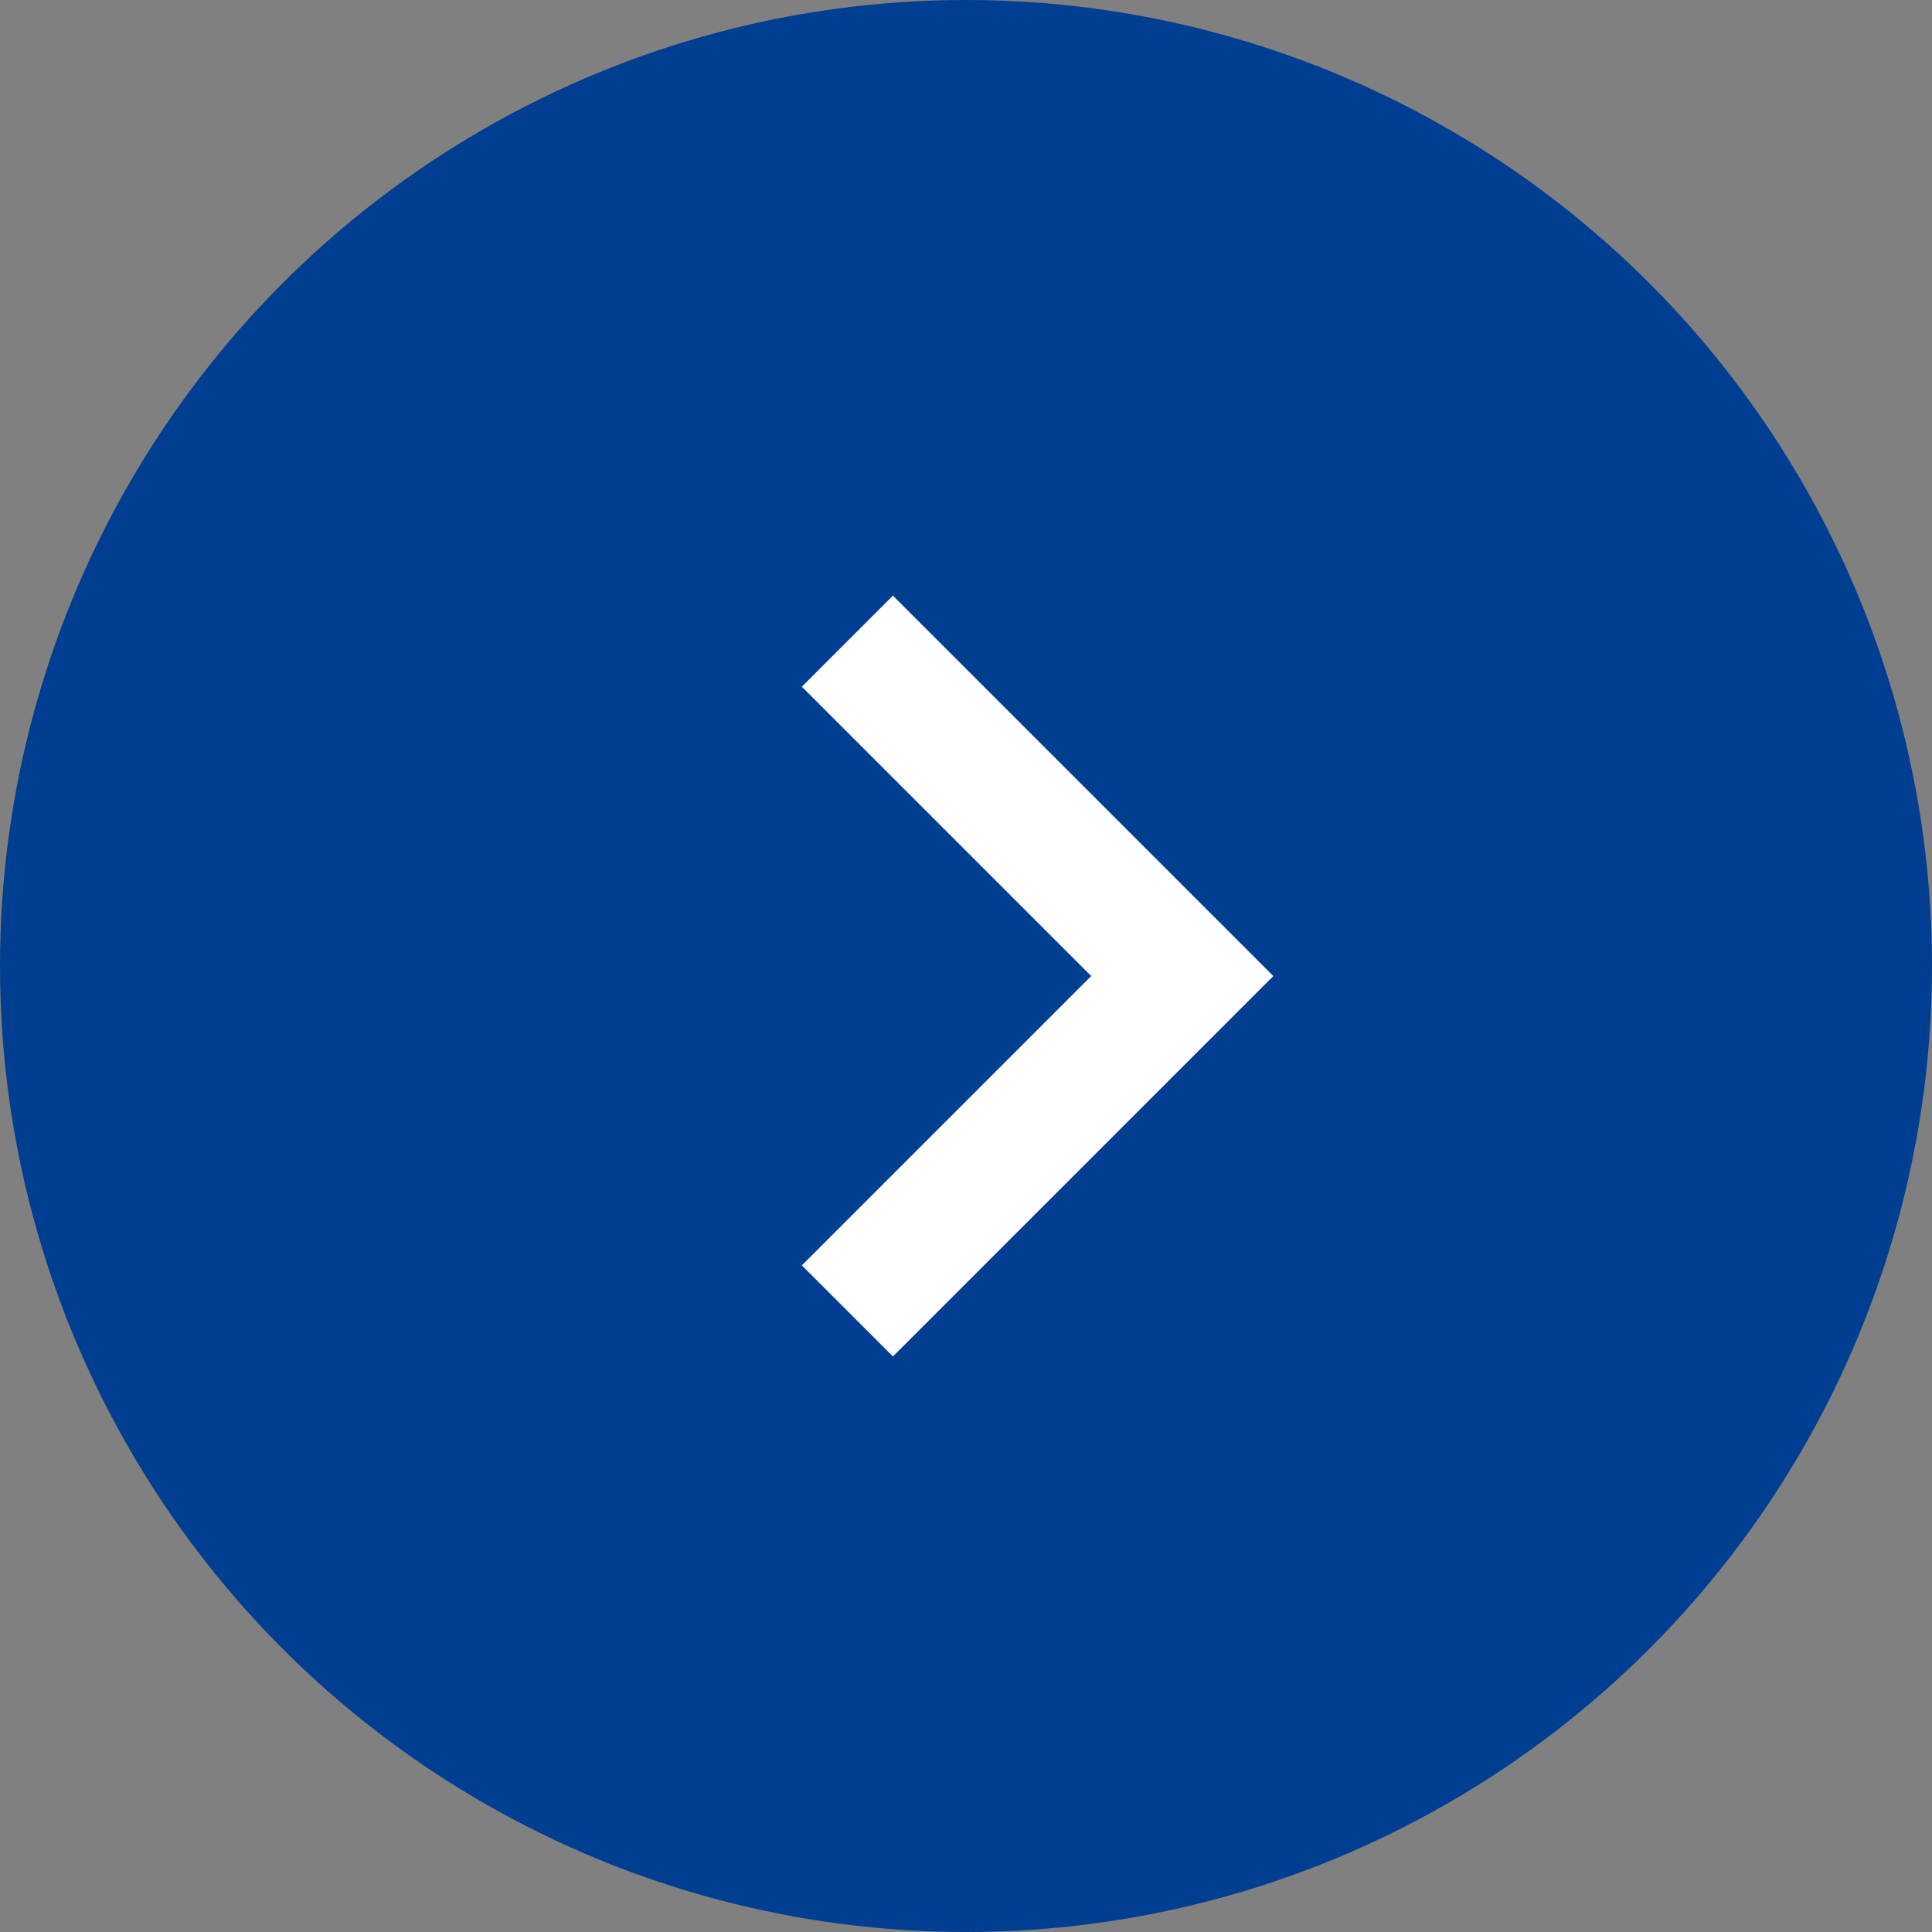
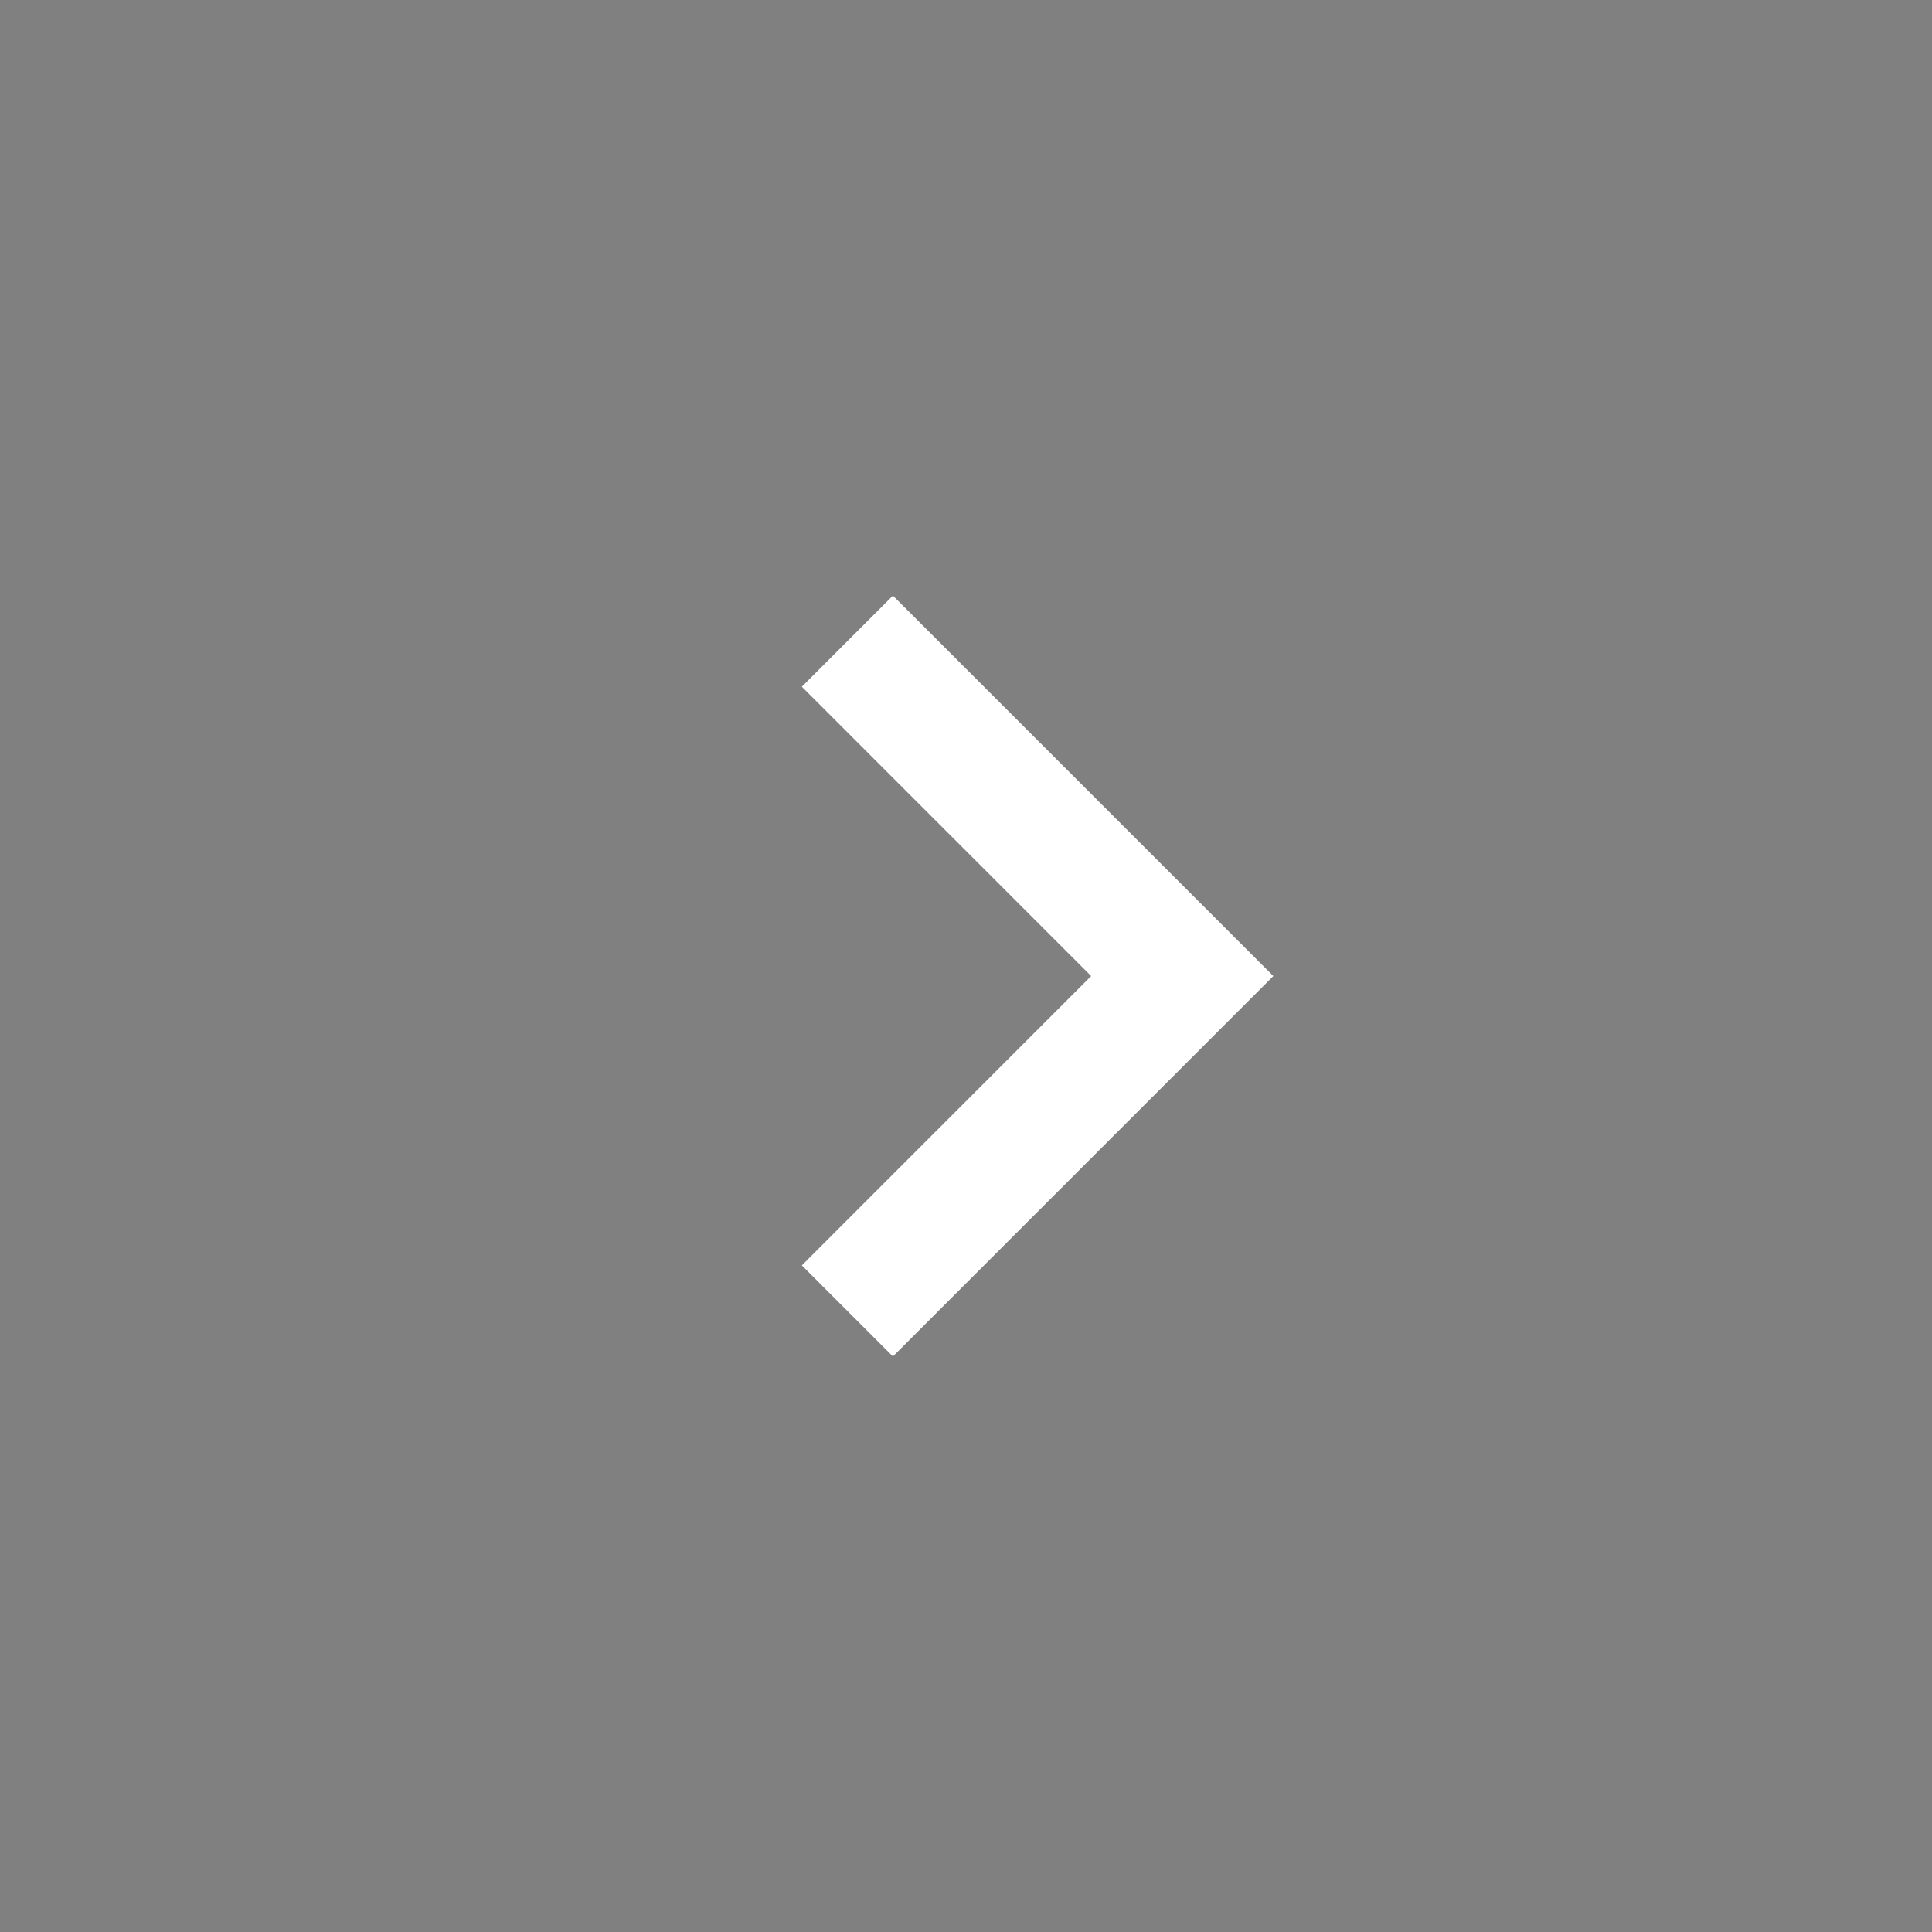
<svg xmlns="http://www.w3.org/2000/svg" width="15" height="15" viewBox="0 0 15 15">
  <rect x="0" y="0" width="15" height="15" fill="#808080" stroke="none" />
  <g id="グループ_1687" data-name="グループ 1687" transform="translate(-532 -307)">
-     <circle id="楕円形_52" data-name="楕円形 52" cx="7.5" cy="7.5" r="7.5" transform="translate(532 307)" fill="#003e92" />
    <path id="パス_2168" data-name="パス 2168" d="M-14057.4,61.693l2.6,2.6-2.6,2.6" transform="translate(14595.979 250.285)" fill="none" stroke="#fff" stroke-width="1" />
  </g>
</svg>